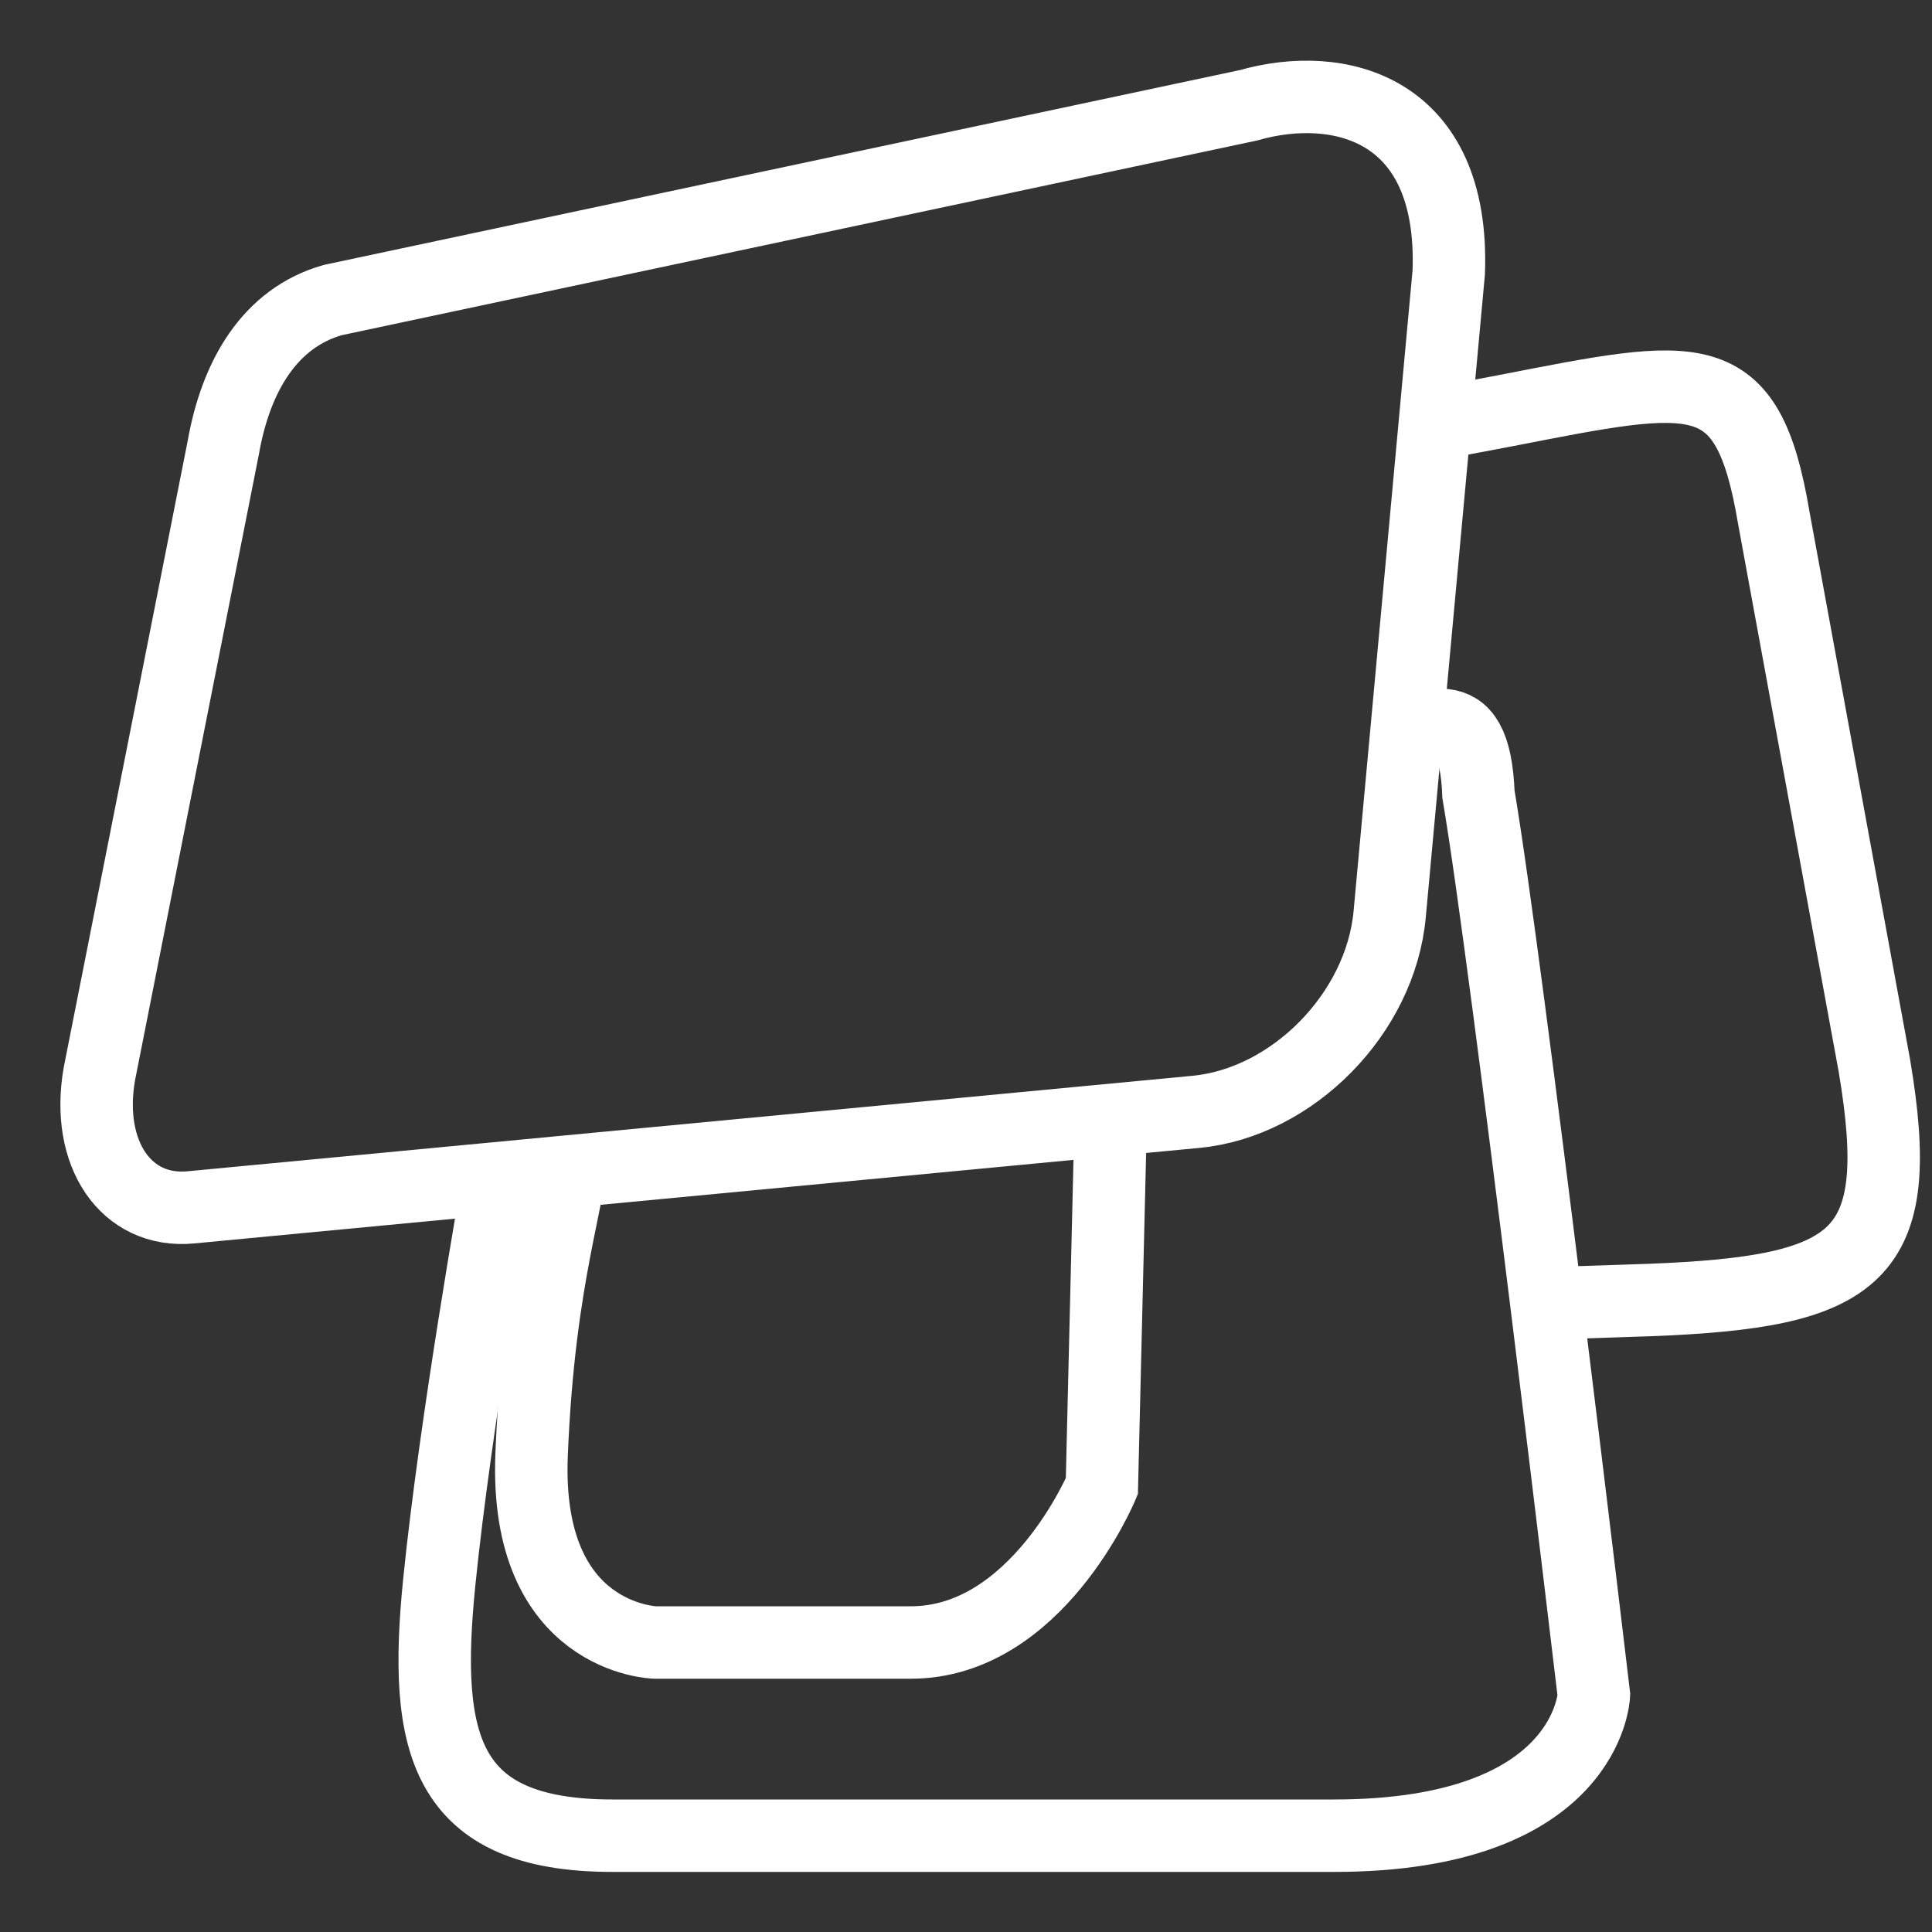
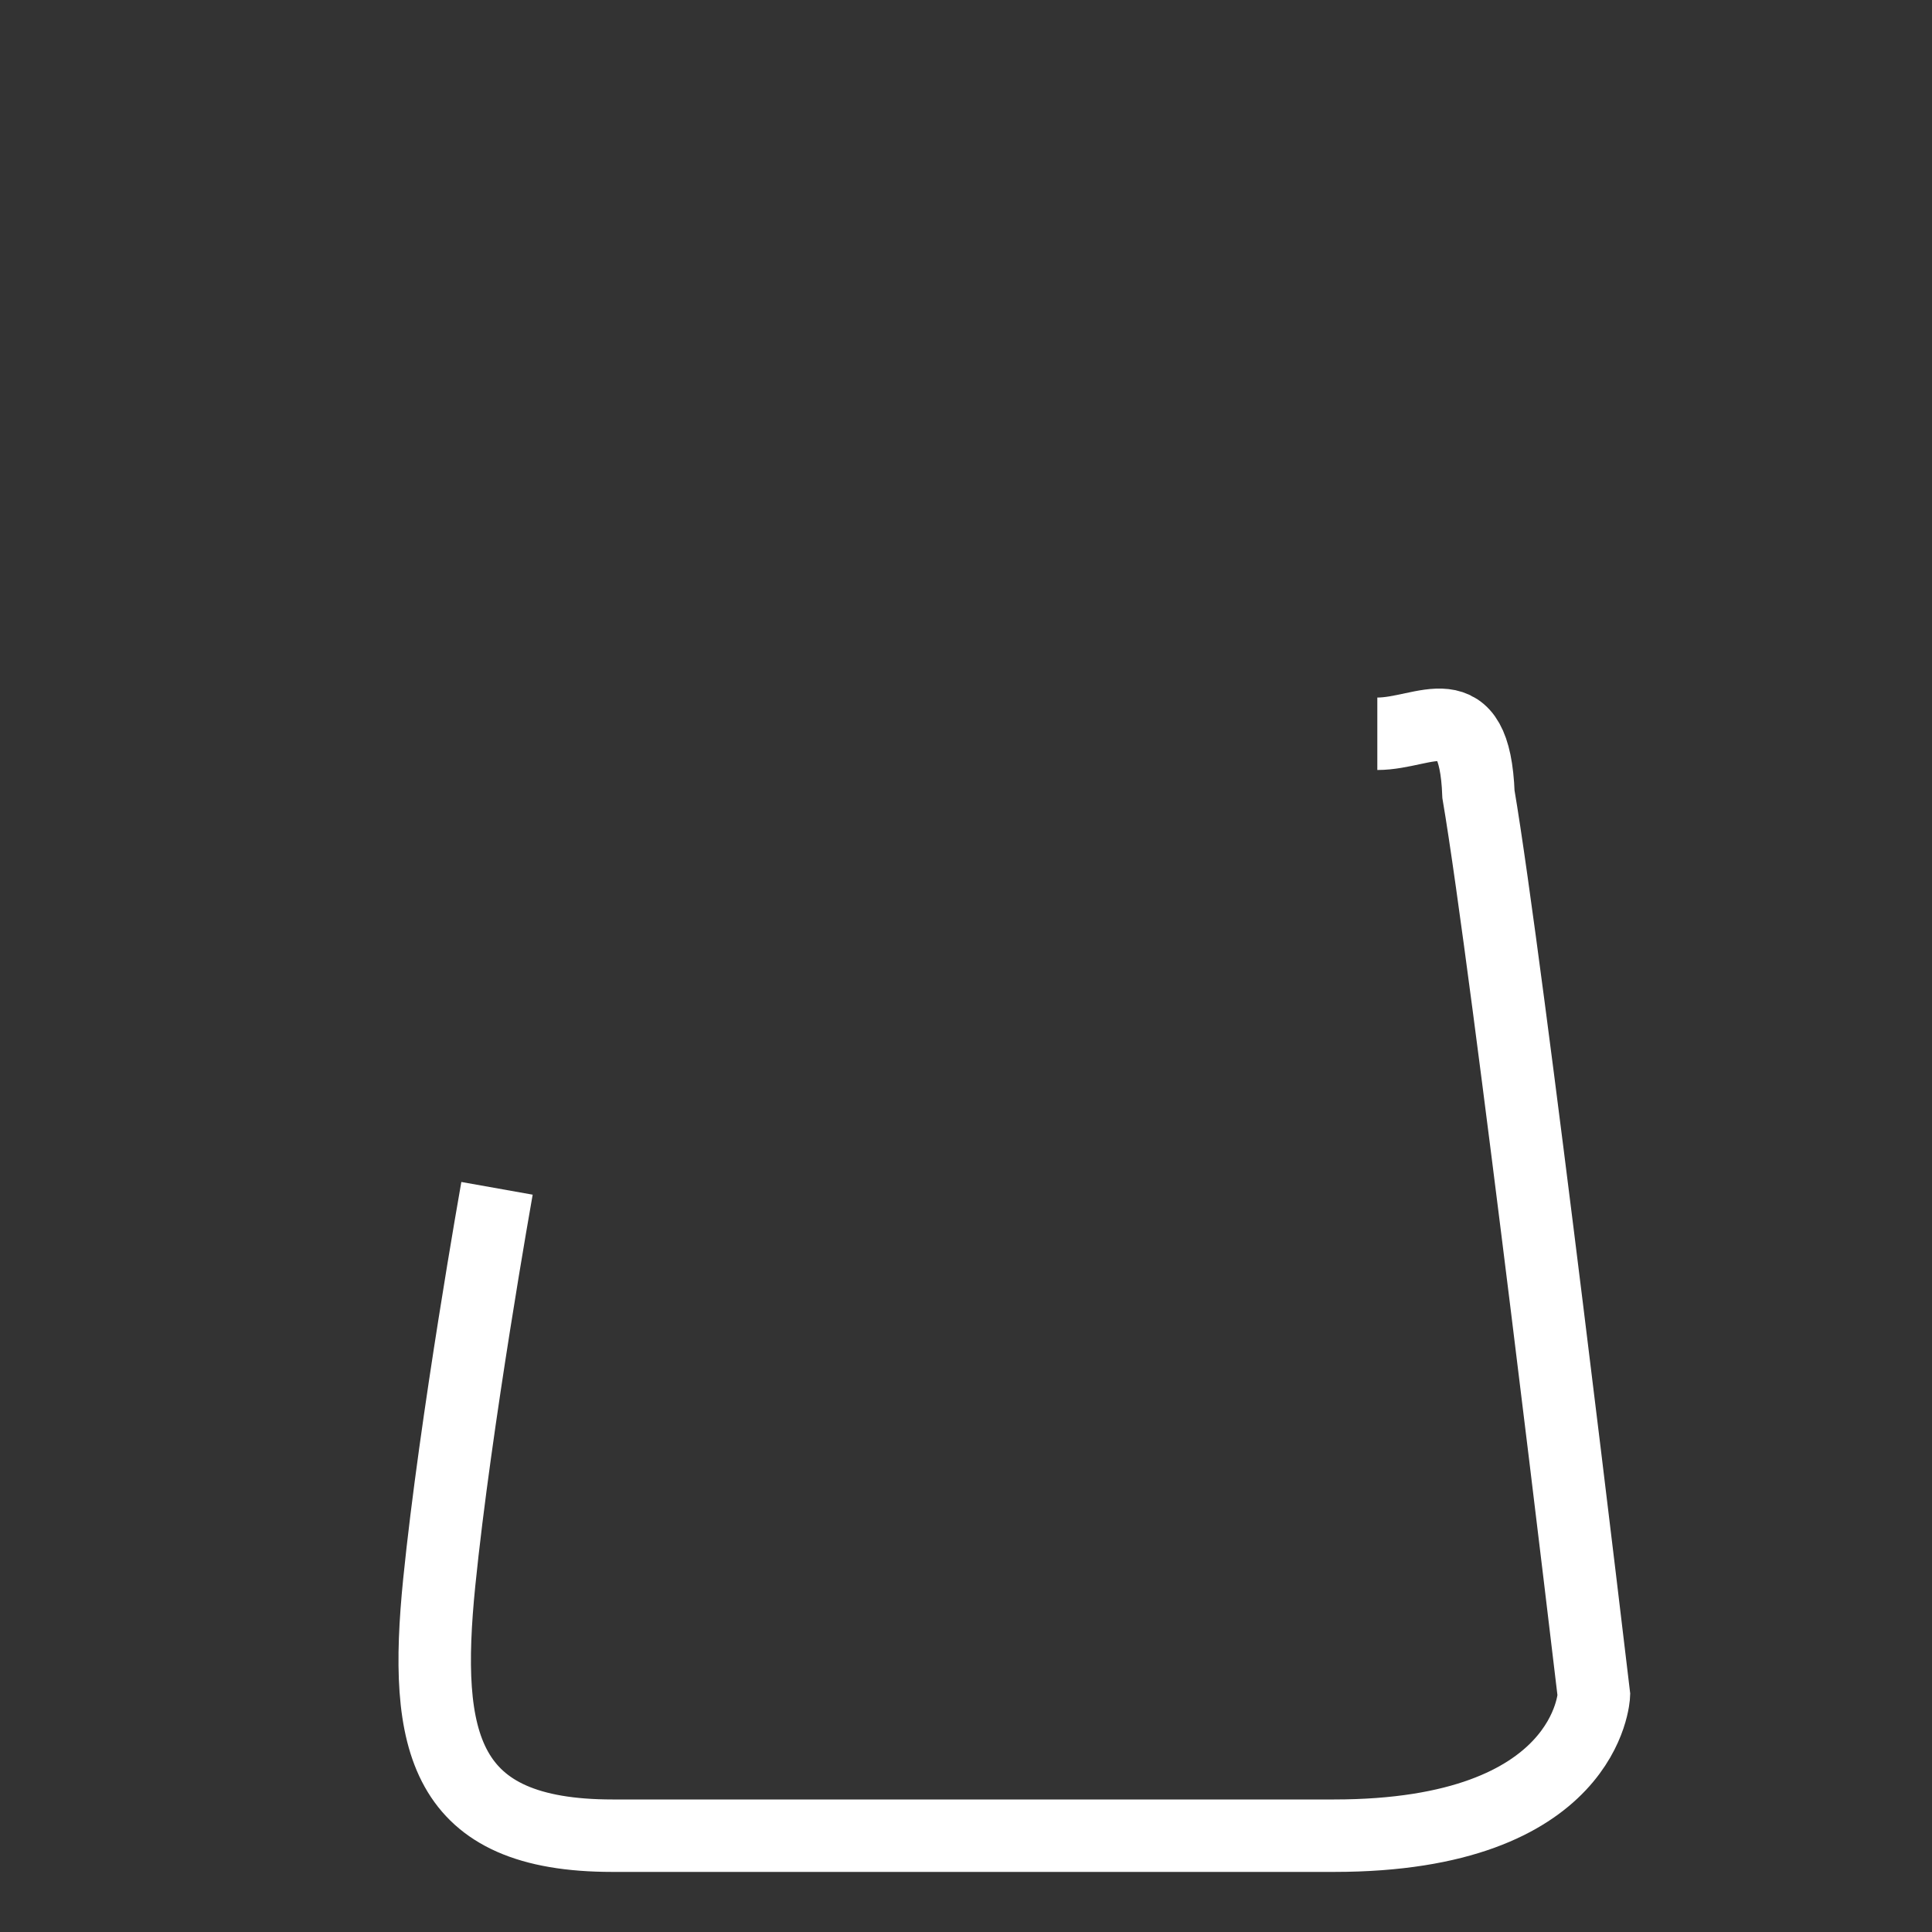
<svg xmlns="http://www.w3.org/2000/svg" width="40px" height="40px" viewBox="0 0 40 40">
  <rect x="0" y="0" width="40" height="40" fill="#333333" stroke="none" />
  <title>T2（15.6"+15.6"）</title>
  <desc>Created with Sketch.</desc>
  <g id="T2（15.6&quot;+15.6&quot;）" stroke="none" stroke-width="1" fill="none" fill-rule="evenodd">
    <g id="编组" transform="translate(2, 2.006)" stroke="#ffffff" stroke-width="1.5">
-       <path d="M23.848,0.174 C25.73,-0.364 28.118,0.228 27.995,3.631 L26.772,16.92 C26.584,18.977 24.76,20.824 22.758,21.014 L1.952,22.991 C0.603,23.119 -0.231,21.875 0.057,20.23 L2.622,7.266 C2.881,5.786 3.582,4.58 4.887,4.207 L23.848,0.174 Z" id="Fill-1" />
-       <path d="M28,6.718 C28.712,6.583 29.169,6.497 29.169,6.497 C33.144,5.724 34.175,5.461 34.722,8.701 L36.807,20.055 C37.477,24.031 36.513,24.744 32.136,24.91 C32.136,24.91 31.002,24.947 29.405,25" id="Fill-3" />
      <path d="M8.29,22.597 C8.29,22.597 7.429,27.434 7.094,30.755 C6.76,34.076 7.176,36 10.68,36 L25.621,36 C30.89,36 31,33.086 31,33.086 C31,33.086 29.208,17.948 28.61,14.439 C28.527,12.288 27.516,13.186 26.516,13.186" id="Fill-5" />
-       <path d="M21,21 L20.813,28.764 C20.813,28.764 19.467,32 16.859,32 L11.562,32 C11.562,32 8.854,31.935 9.006,28.118 C9.159,24.3 9.849,22.747 9.849,21.647" id="Fill-1" />
    </g>
  </g>
</svg>